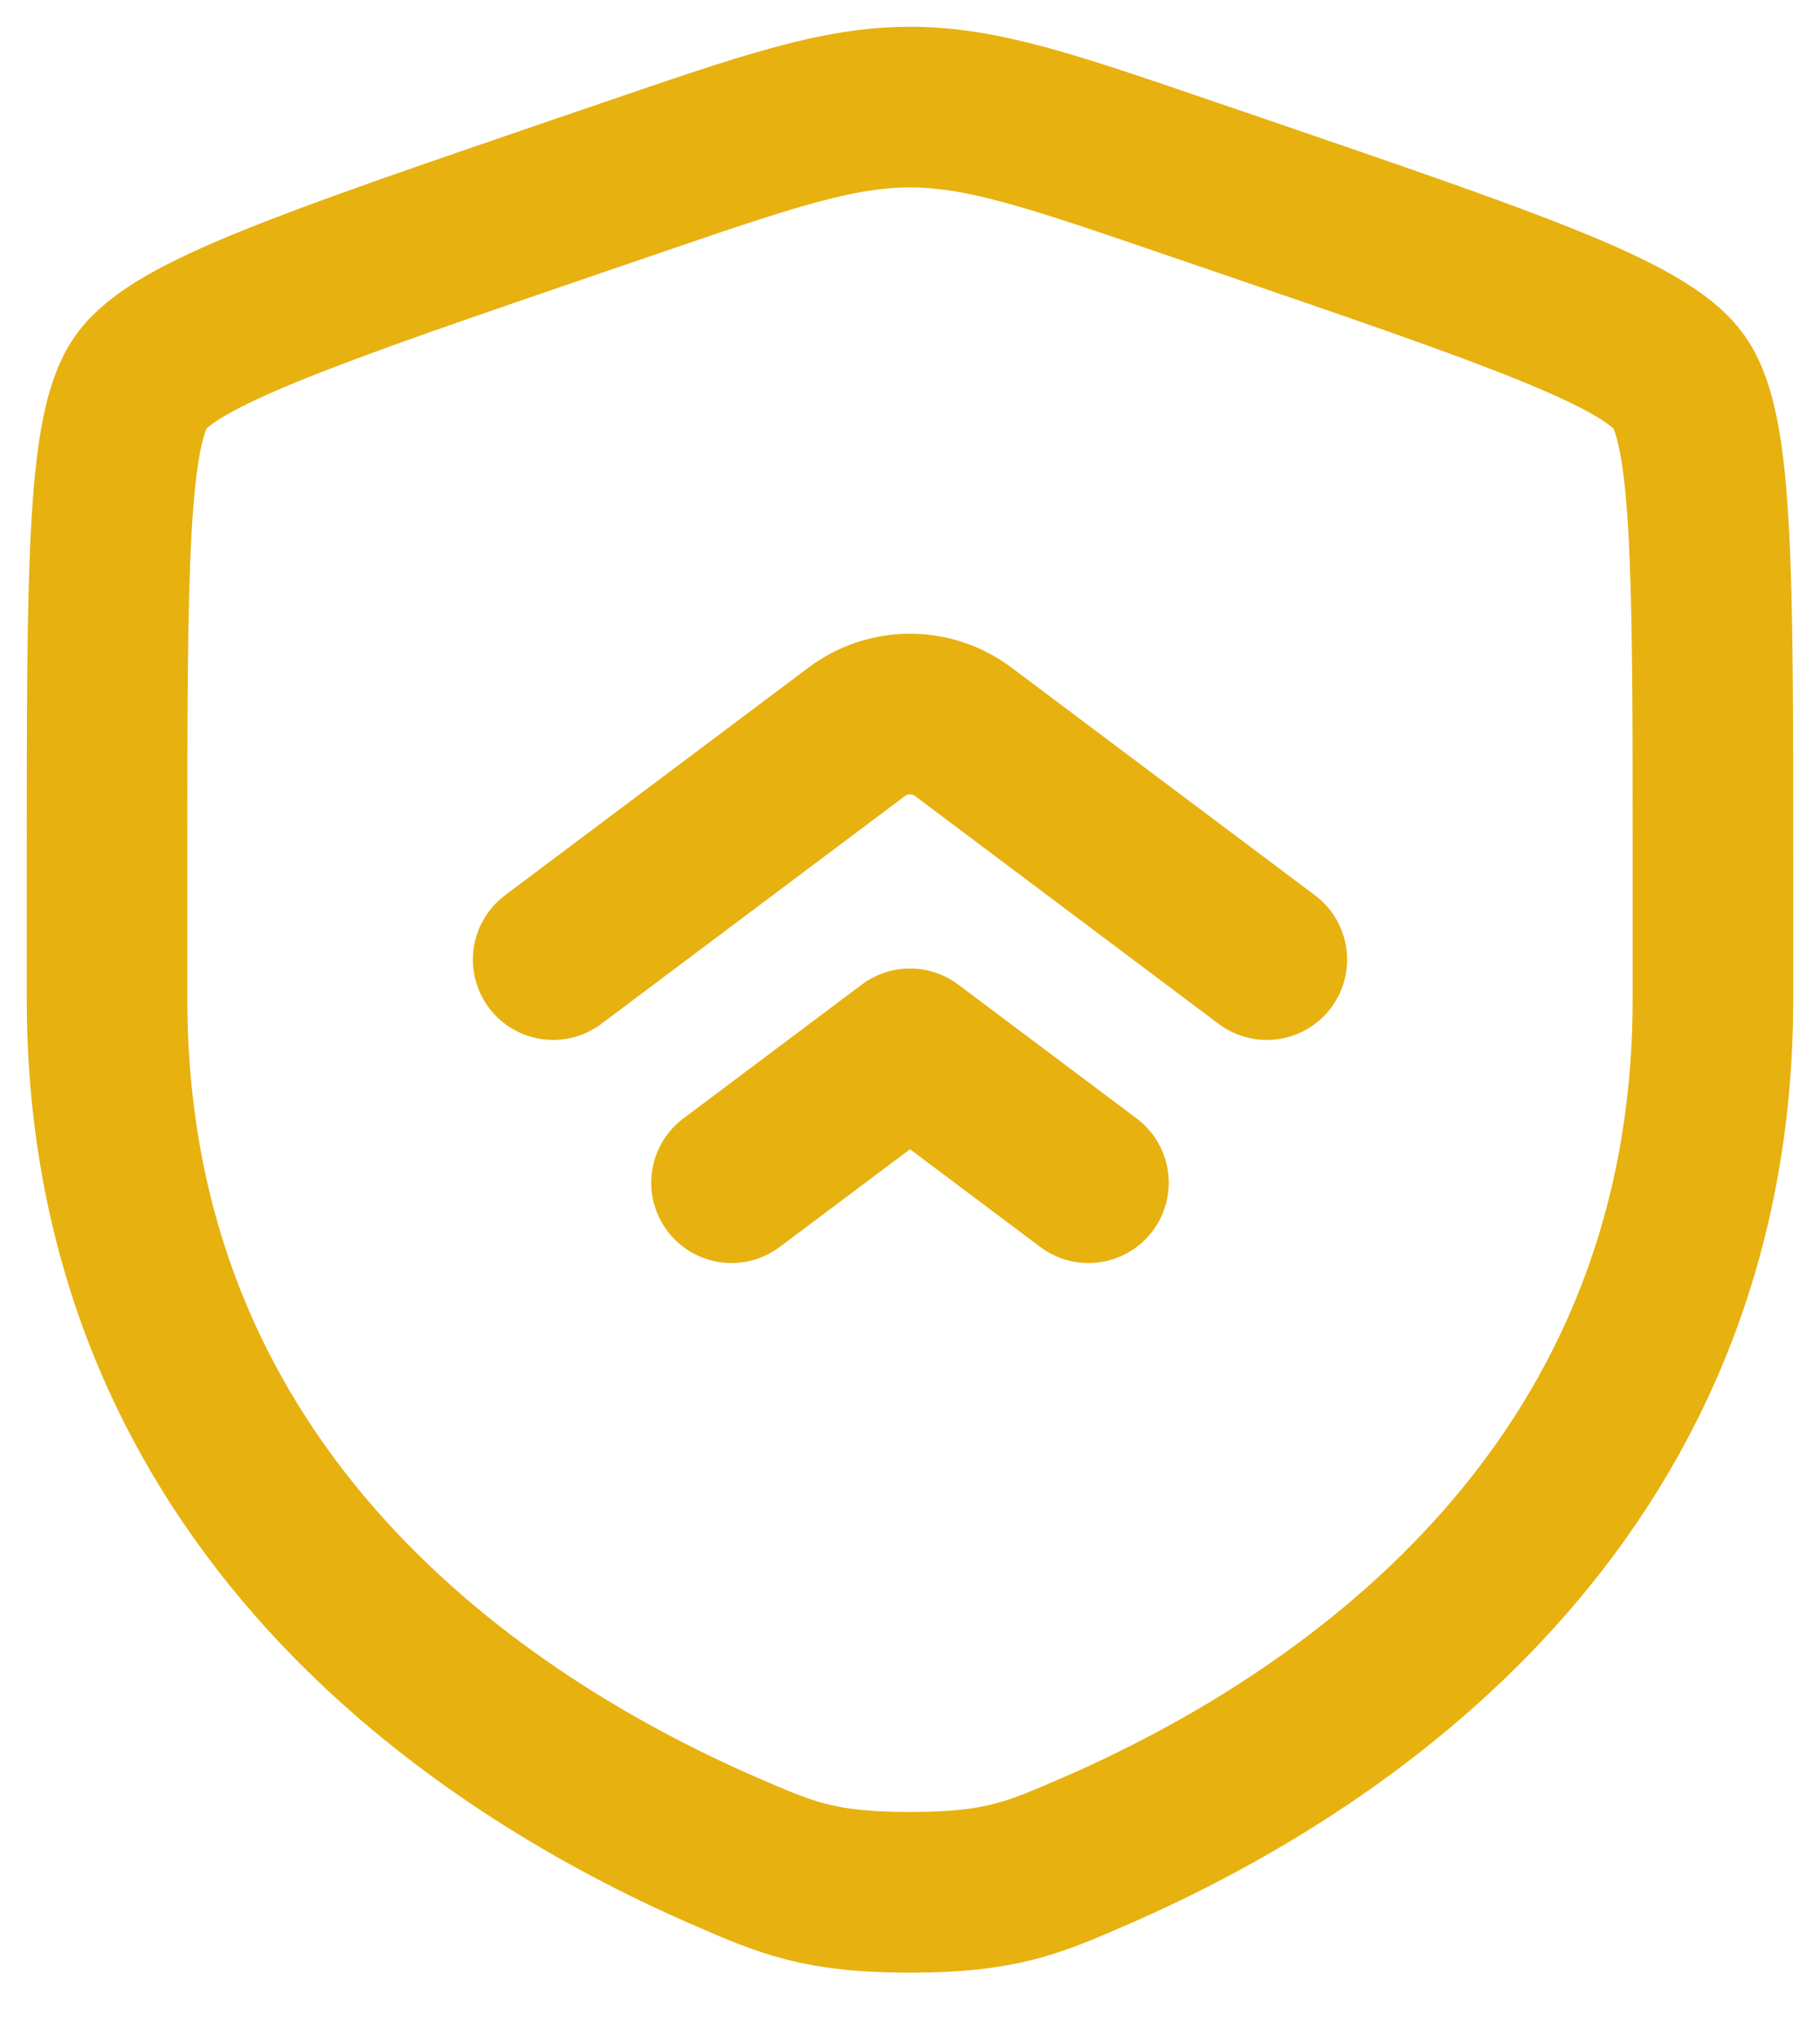
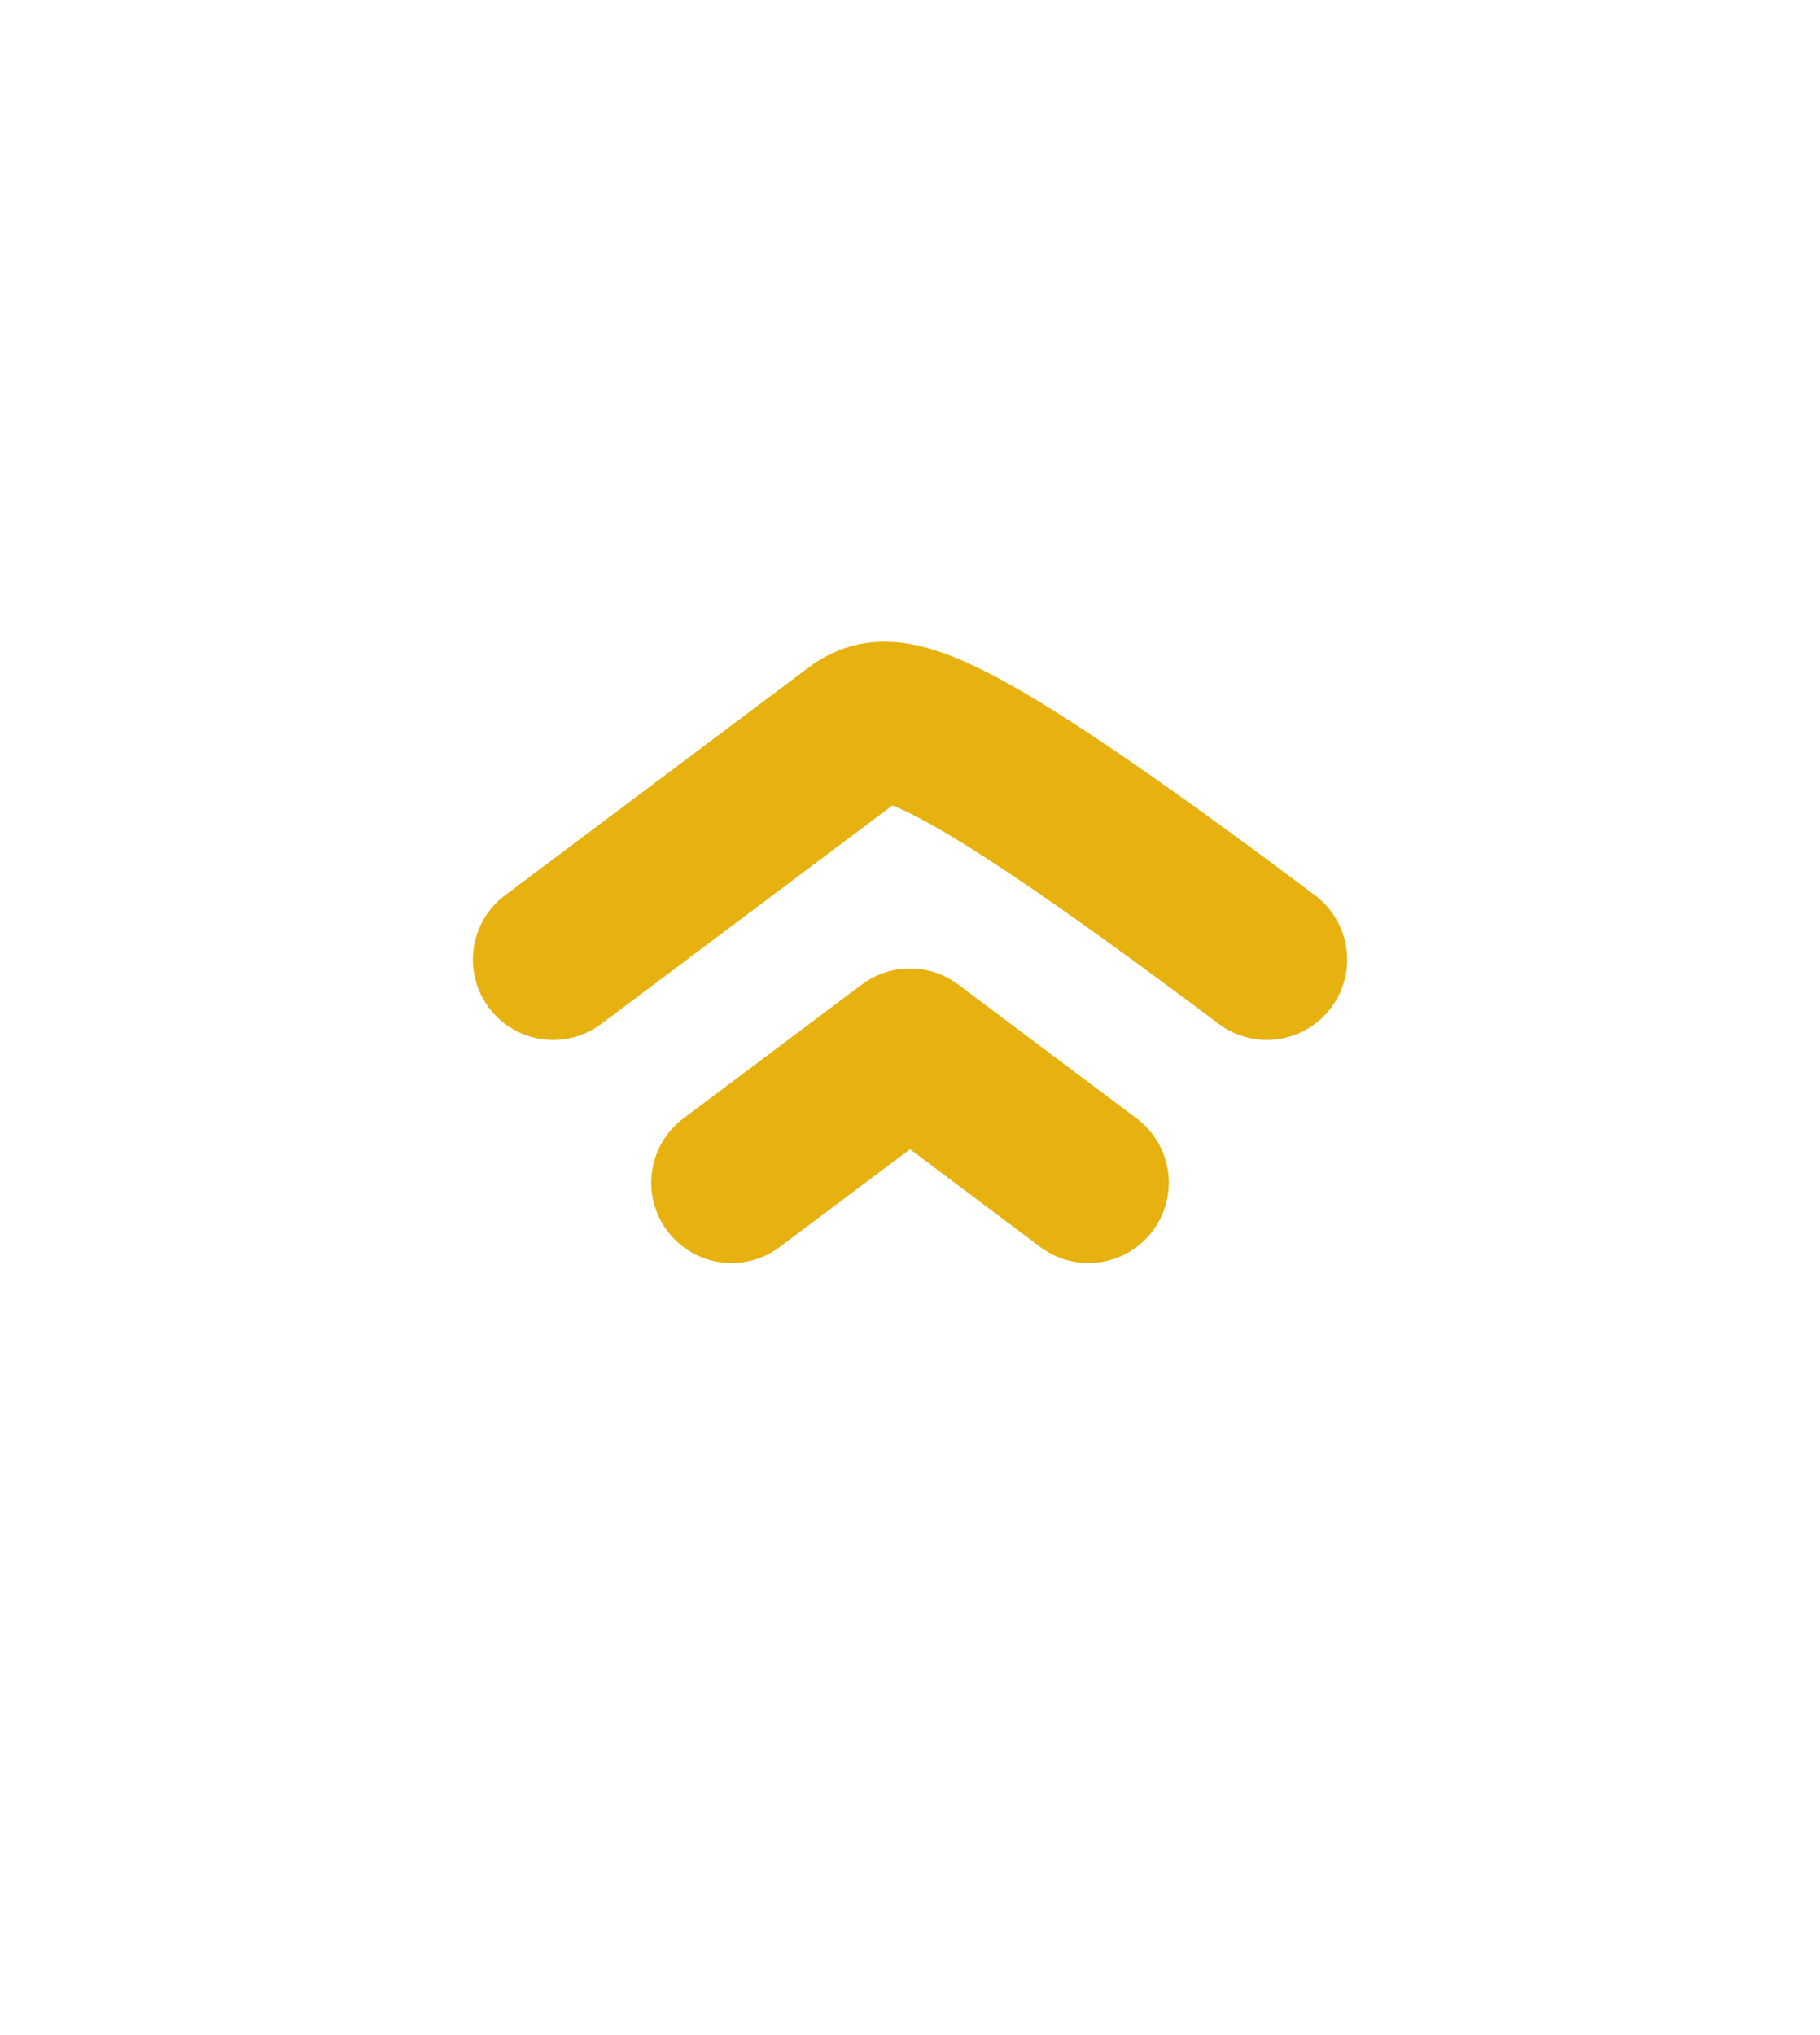
<svg xmlns="http://www.w3.org/2000/svg" width="17" height="19" viewBox="0 0 17 19" fill="none">
-   <path d="M1 8.014C1 5.349 1 4.017 1.315 3.569C1.629 3.12 2.882 2.692 5.387 1.834L5.865 1.671C7.171 1.224 7.824 1 8.5 1C9.176 1 9.829 1.224 11.135 1.671L11.613 1.834C14.118 2.692 15.371 3.12 15.685 3.569C16 4.017 16 5.349 16 8.014C16 8.416 16 8.853 16 9.326C16 14.024 12.467 16.305 10.251 17.273C9.65 17.535 9.349 17.667 8.5 17.667C7.651 17.667 7.35 17.535 6.749 17.273C4.532 16.305 1 14.024 1 9.326C1 8.853 1 8.416 1 8.014Z" stroke="#E7B110" stroke-width="1.5" />
-   <path d="M11.833 8.959L9 6.834C8.704 6.611 8.296 6.611 8 6.834L5.167 8.959M10.167 11.042L8.5 9.792L6.833 11.042" stroke="#E7B110" stroke-width="1.5" stroke-linecap="round" stroke-linejoin="round" />
+   <path d="M11.833 8.959C8.704 6.611 8.296 6.611 8 6.834L5.167 8.959M10.167 11.042L8.5 9.792L6.833 11.042" stroke="#E7B110" stroke-width="1.5" stroke-linecap="round" stroke-linejoin="round" />
</svg>